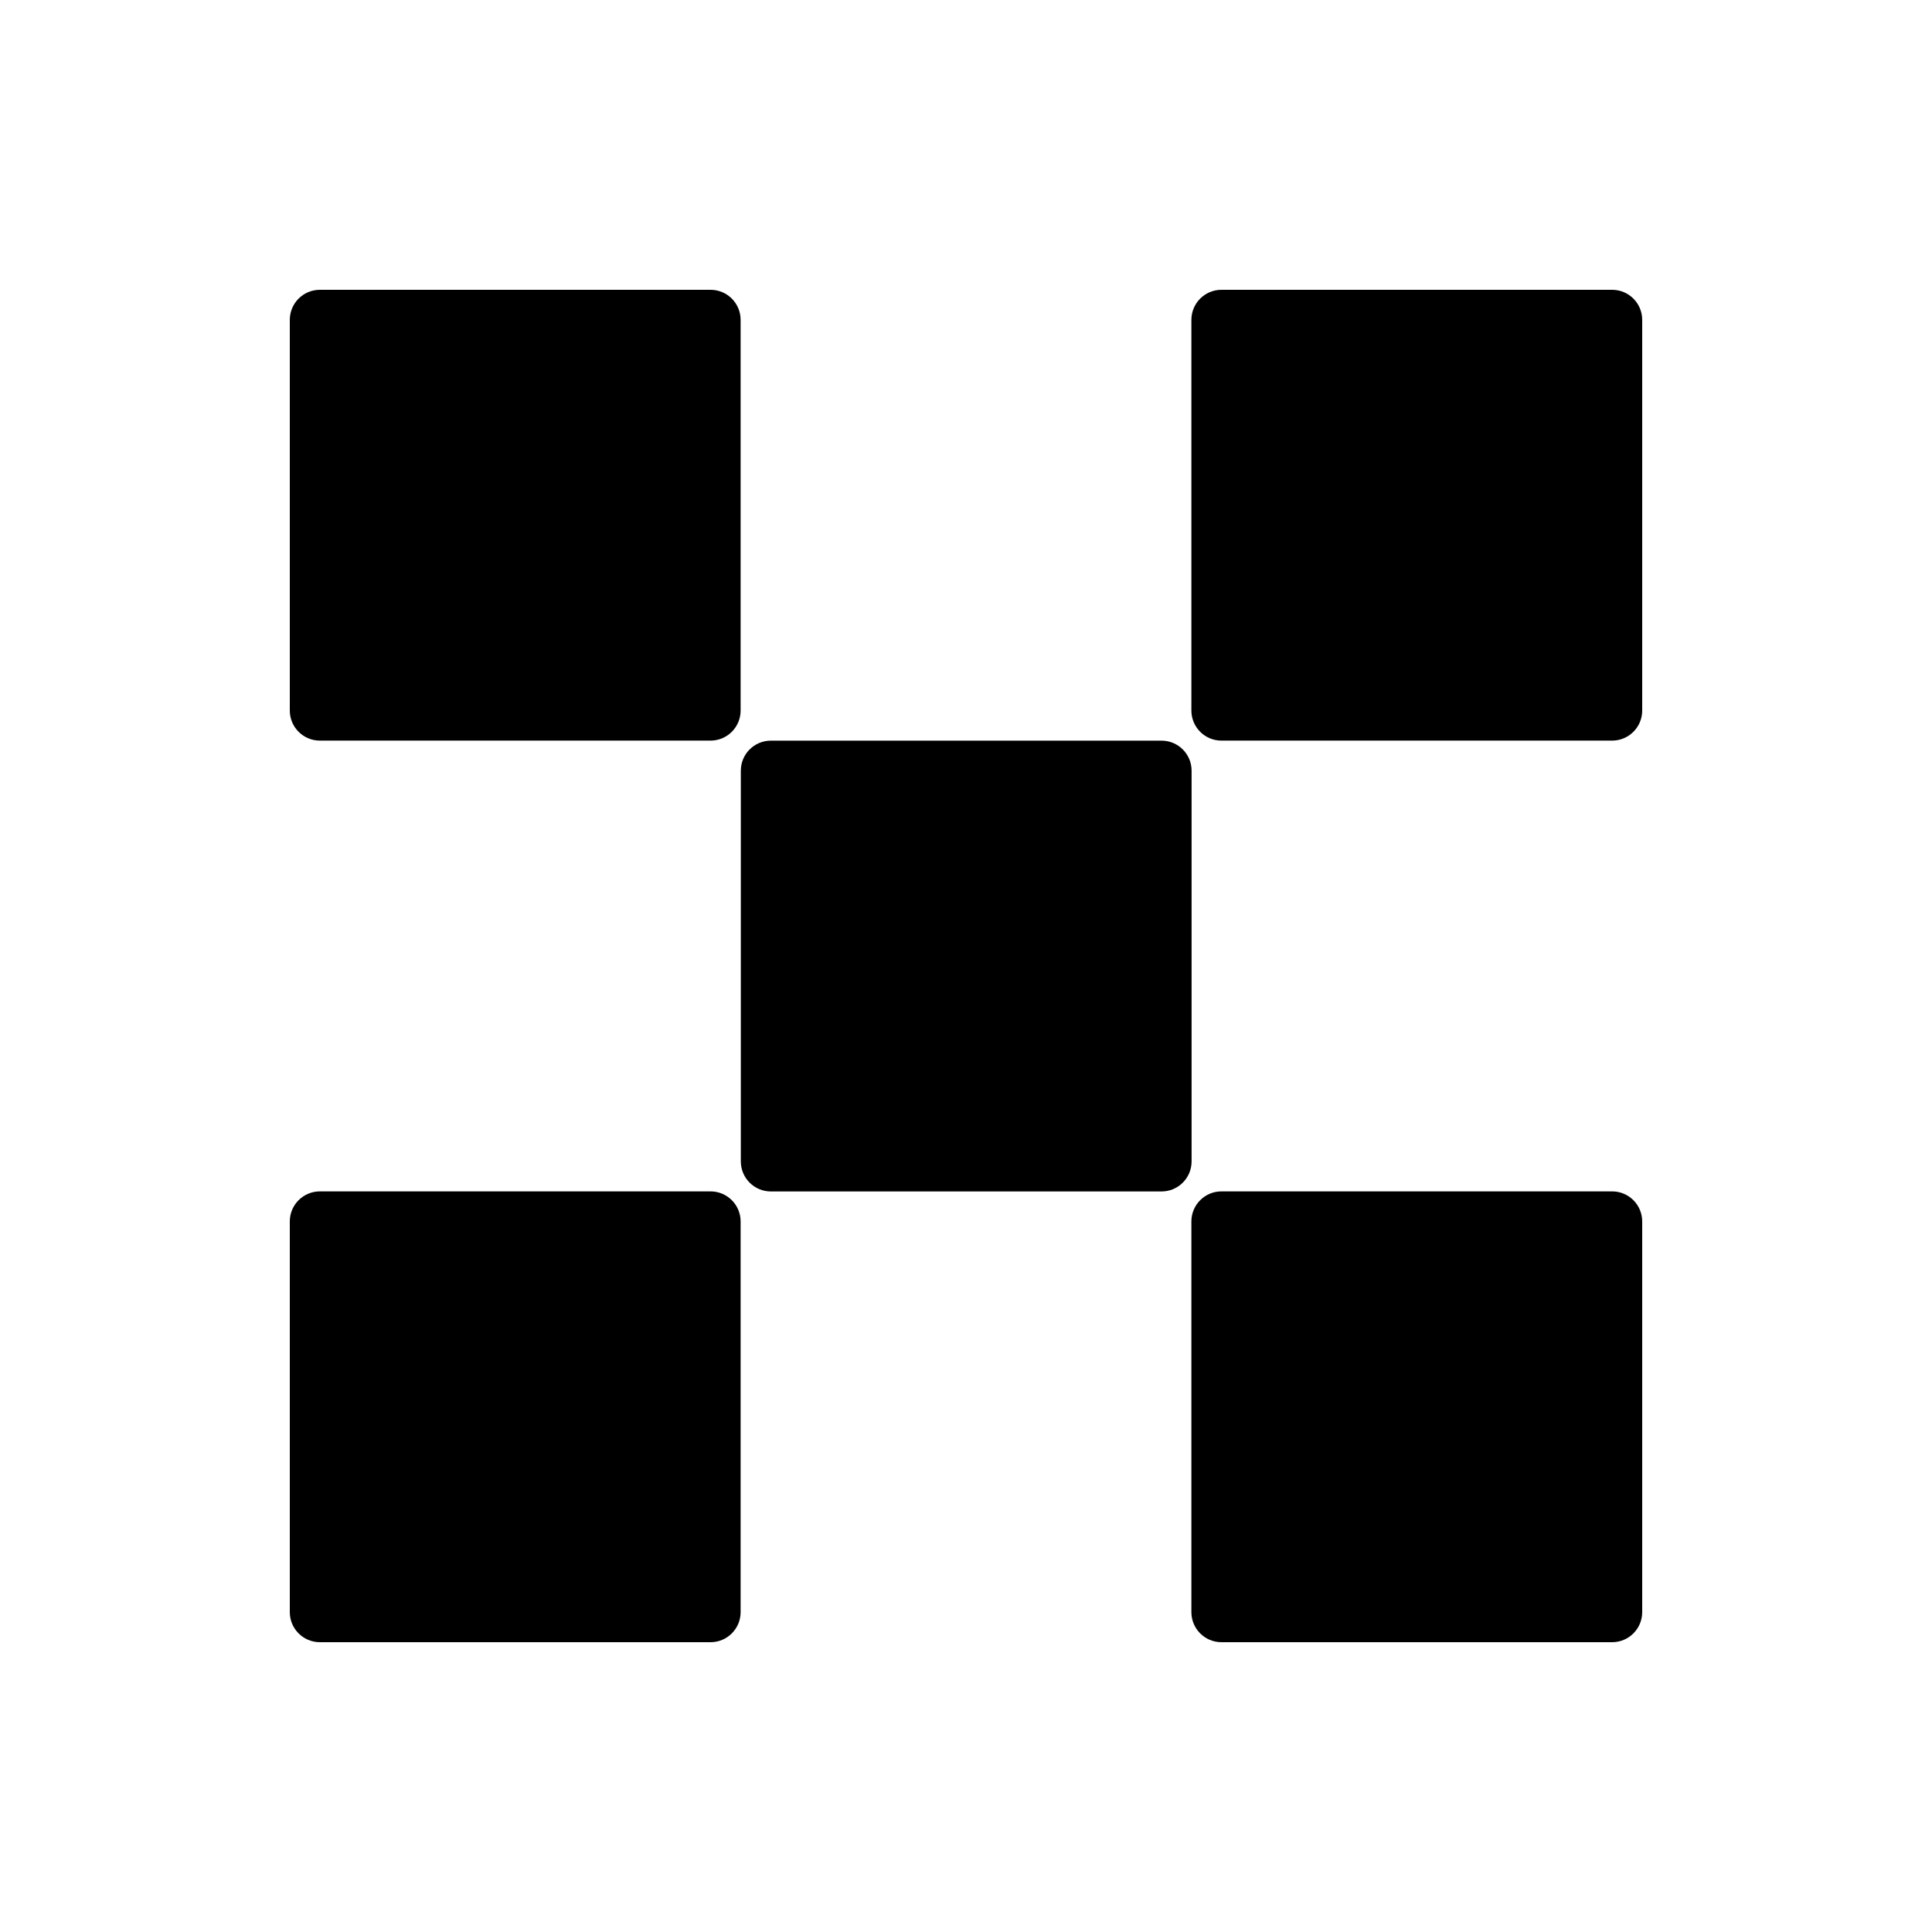
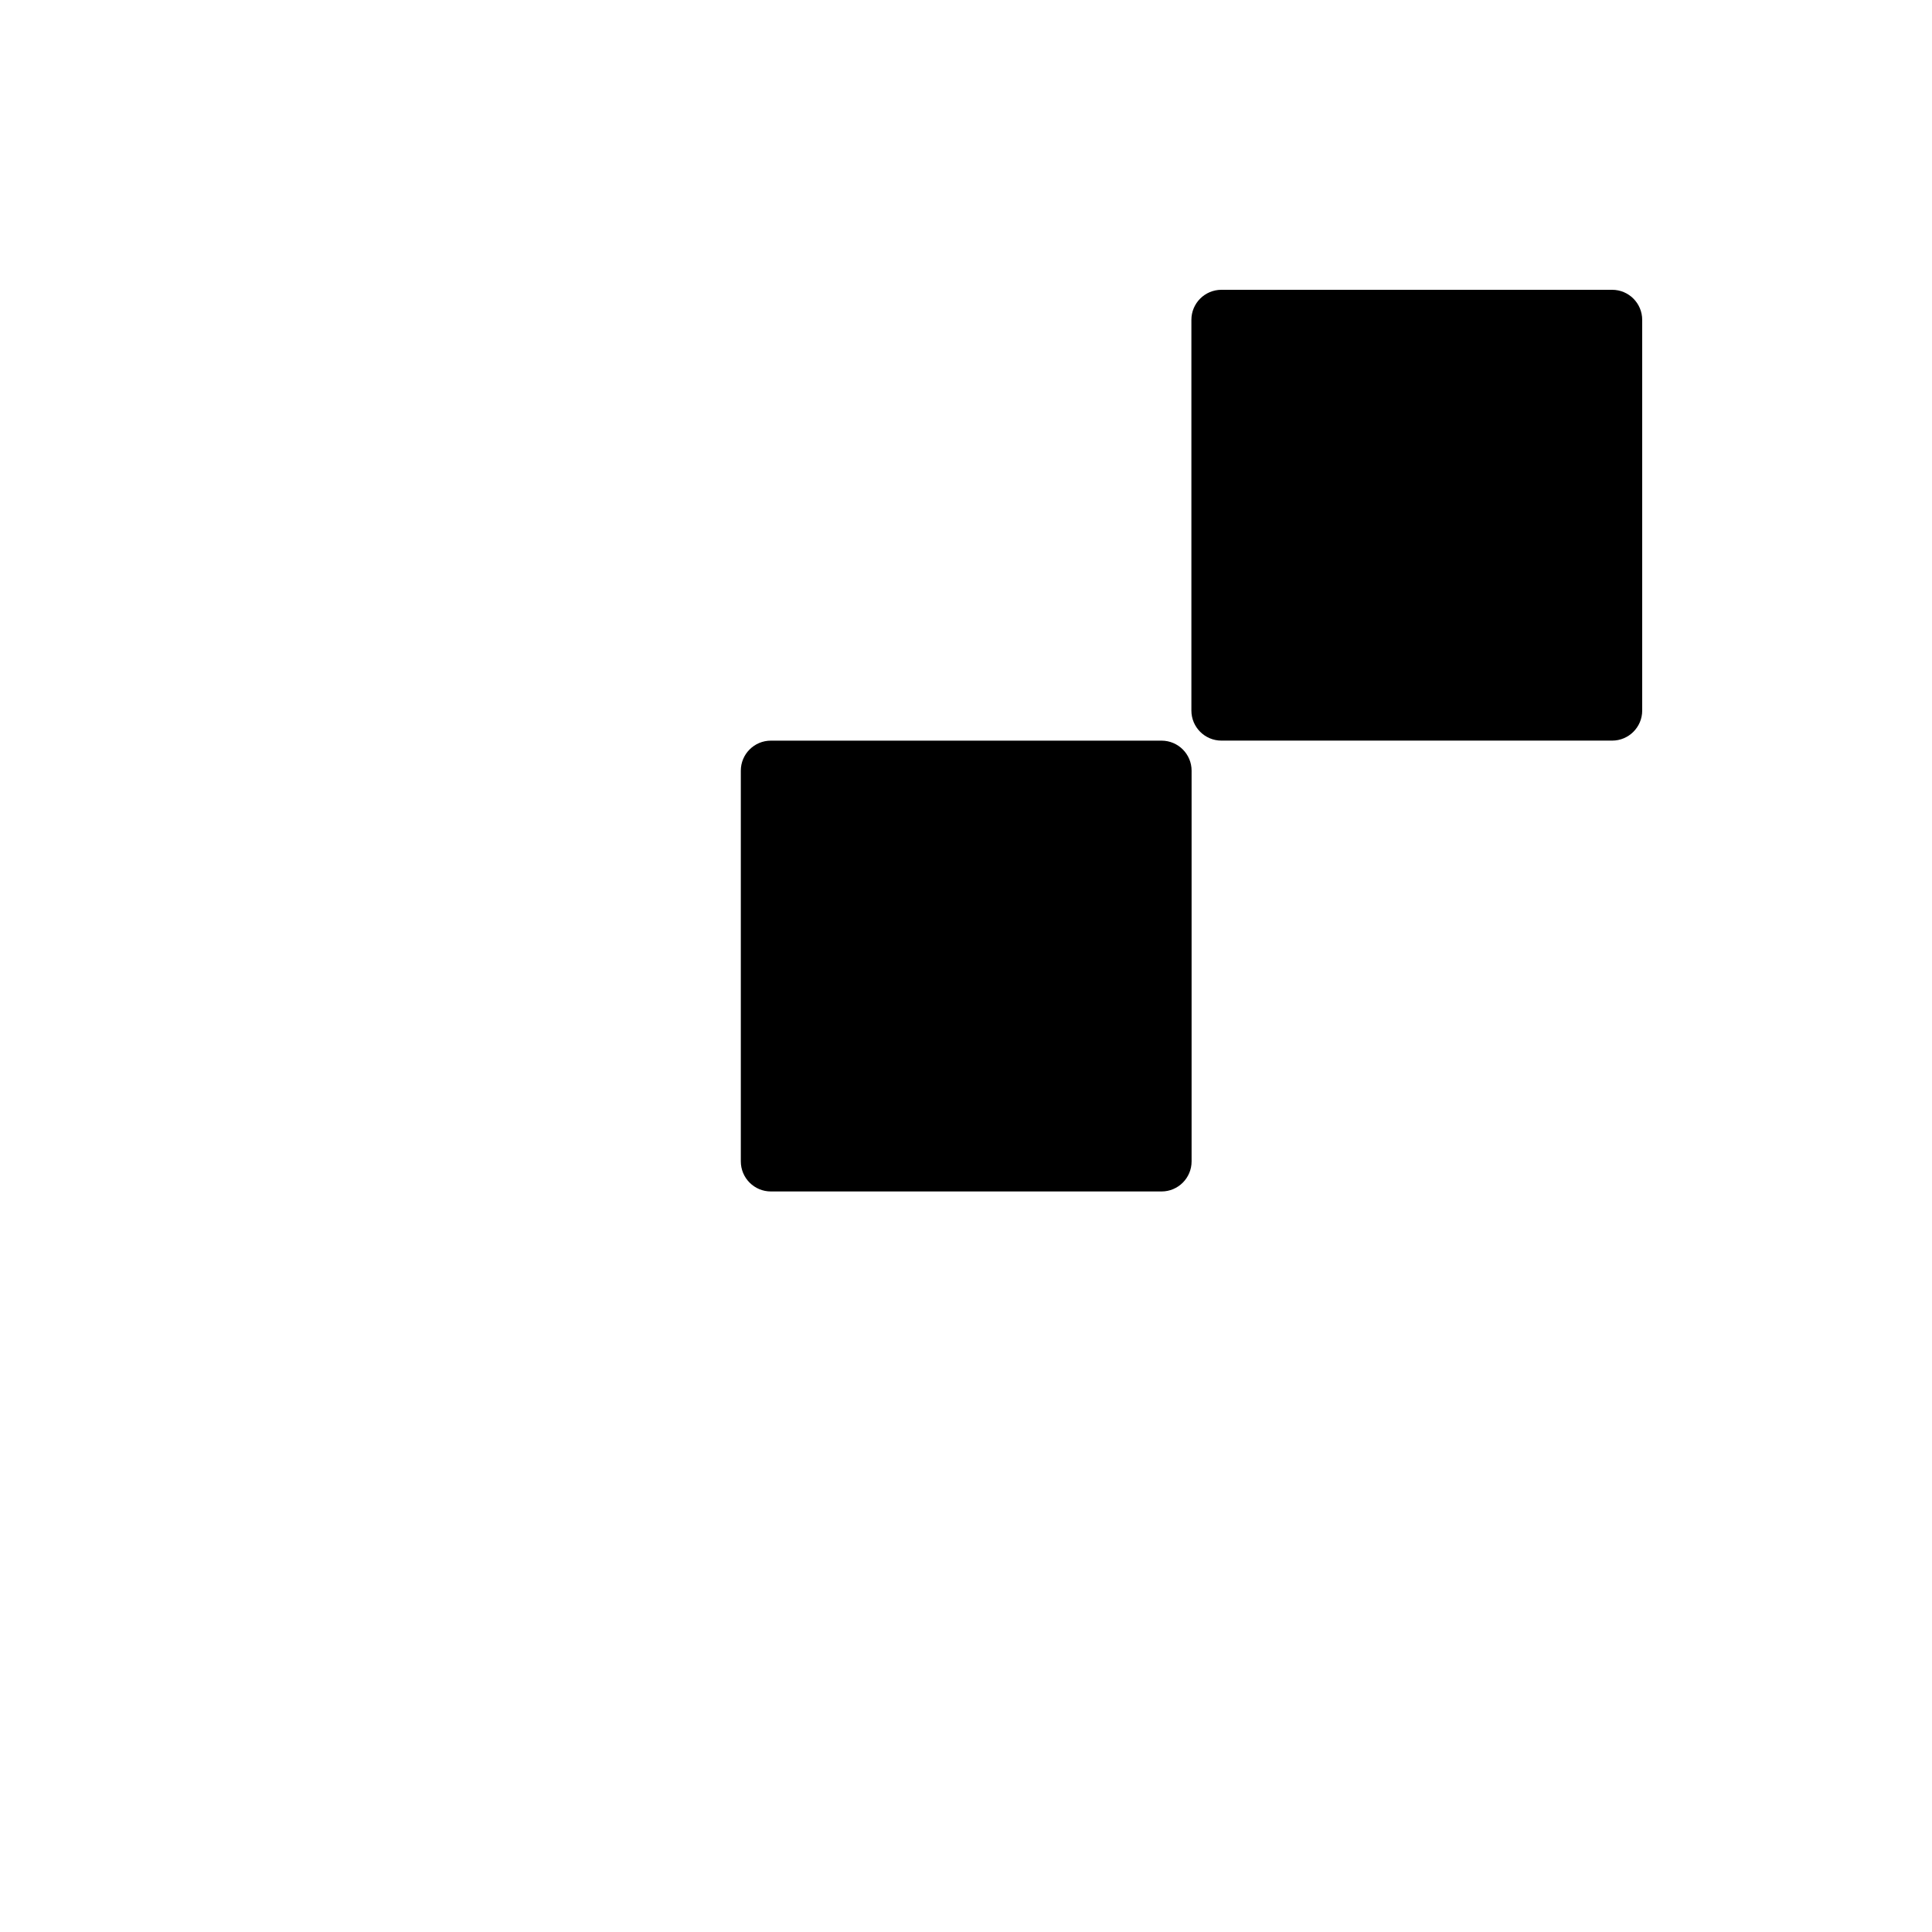
<svg xmlns="http://www.w3.org/2000/svg" width="56" height="56" viewBox="0 0 56 56" fill="none">
  <path d="M33.668 21.468H22.344C21.863 21.468 21.473 21.858 21.473 22.339V33.663C21.473 34.145 21.863 34.535 22.344 34.535H33.668C34.149 34.535 34.539 34.145 34.539 33.663V22.339C34.539 21.858 34.149 21.468 33.668 21.468Z" fill="black" />
-   <path d="M20.596 8.4H9.272C8.79 8.4 8.4 8.79 8.4 9.272V20.596C8.4 21.077 8.79 21.467 9.272 21.467H20.596C21.077 21.467 21.467 21.077 21.467 20.596V9.272C21.467 8.79 21.077 8.4 20.596 8.4Z" fill="black" />
  <path d="M46.729 8.4H35.404C34.923 8.4 34.533 8.79 34.533 9.272V20.596C34.533 21.077 34.923 21.467 35.404 21.467H46.729C47.21 21.467 47.6 21.077 47.6 20.596V9.272C47.6 8.79 47.21 8.4 46.729 8.4Z" fill="black" />
-   <path d="M20.596 34.533H9.272C8.79 34.533 8.4 34.923 8.4 35.404V46.729C8.4 47.21 8.79 47.6 9.272 47.6H20.596C21.077 47.6 21.467 47.21 21.467 46.729V35.404C21.467 34.923 21.077 34.533 20.596 34.533Z" fill="black" />
-   <path d="M46.729 34.533H35.404C34.923 34.533 34.533 34.923 34.533 35.404V46.729C34.533 47.21 34.923 47.6 35.404 47.6H46.729C47.21 47.6 47.6 47.21 47.6 46.729V35.404C47.6 34.923 47.21 34.533 46.729 34.533Z" fill="black" />
</svg>